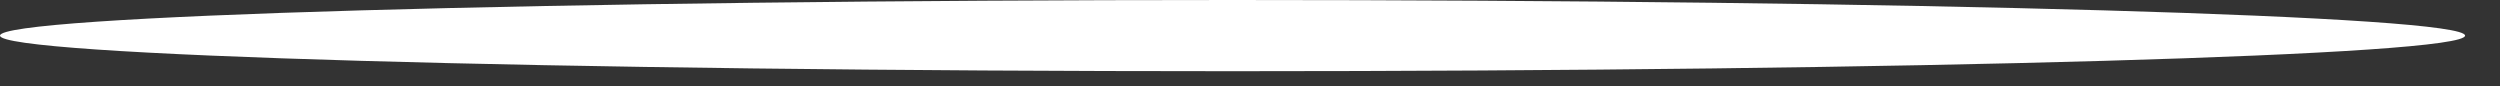
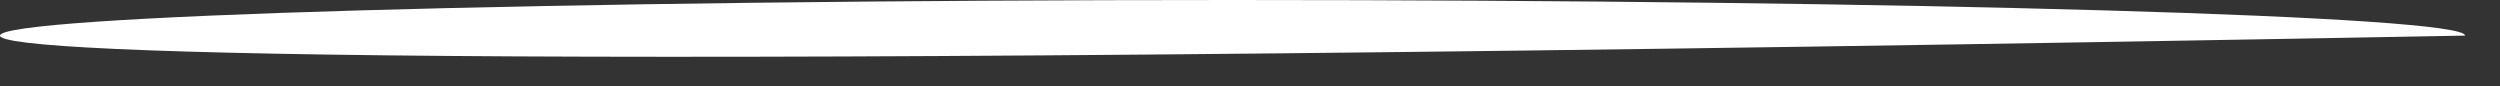
<svg xmlns="http://www.w3.org/2000/svg" fill="none" height="100%" overflow="visible" preserveAspectRatio="none" style="display: block;" viewBox="0 0 29 1" width="100%">
  <rect x="0" y="0" width="29" height="1" fill="#333333" stroke="none" />
-   <path d="M28.595 0.413C28.595 0.643 22.196 0.826 14.297 0.826C6.399 0.826 0 0.643 0 0.413C0 0.183 6.399 0 14.297 0C22.188 0 28.595 0.183 28.595 0.413Z" fill="white" id="Vector" />
+   <path d="M28.595 0.413C6.399 0.826 0 0.643 0 0.413C0 0.183 6.399 0 14.297 0C22.188 0 28.595 0.183 28.595 0.413Z" fill="white" id="Vector" />
</svg>